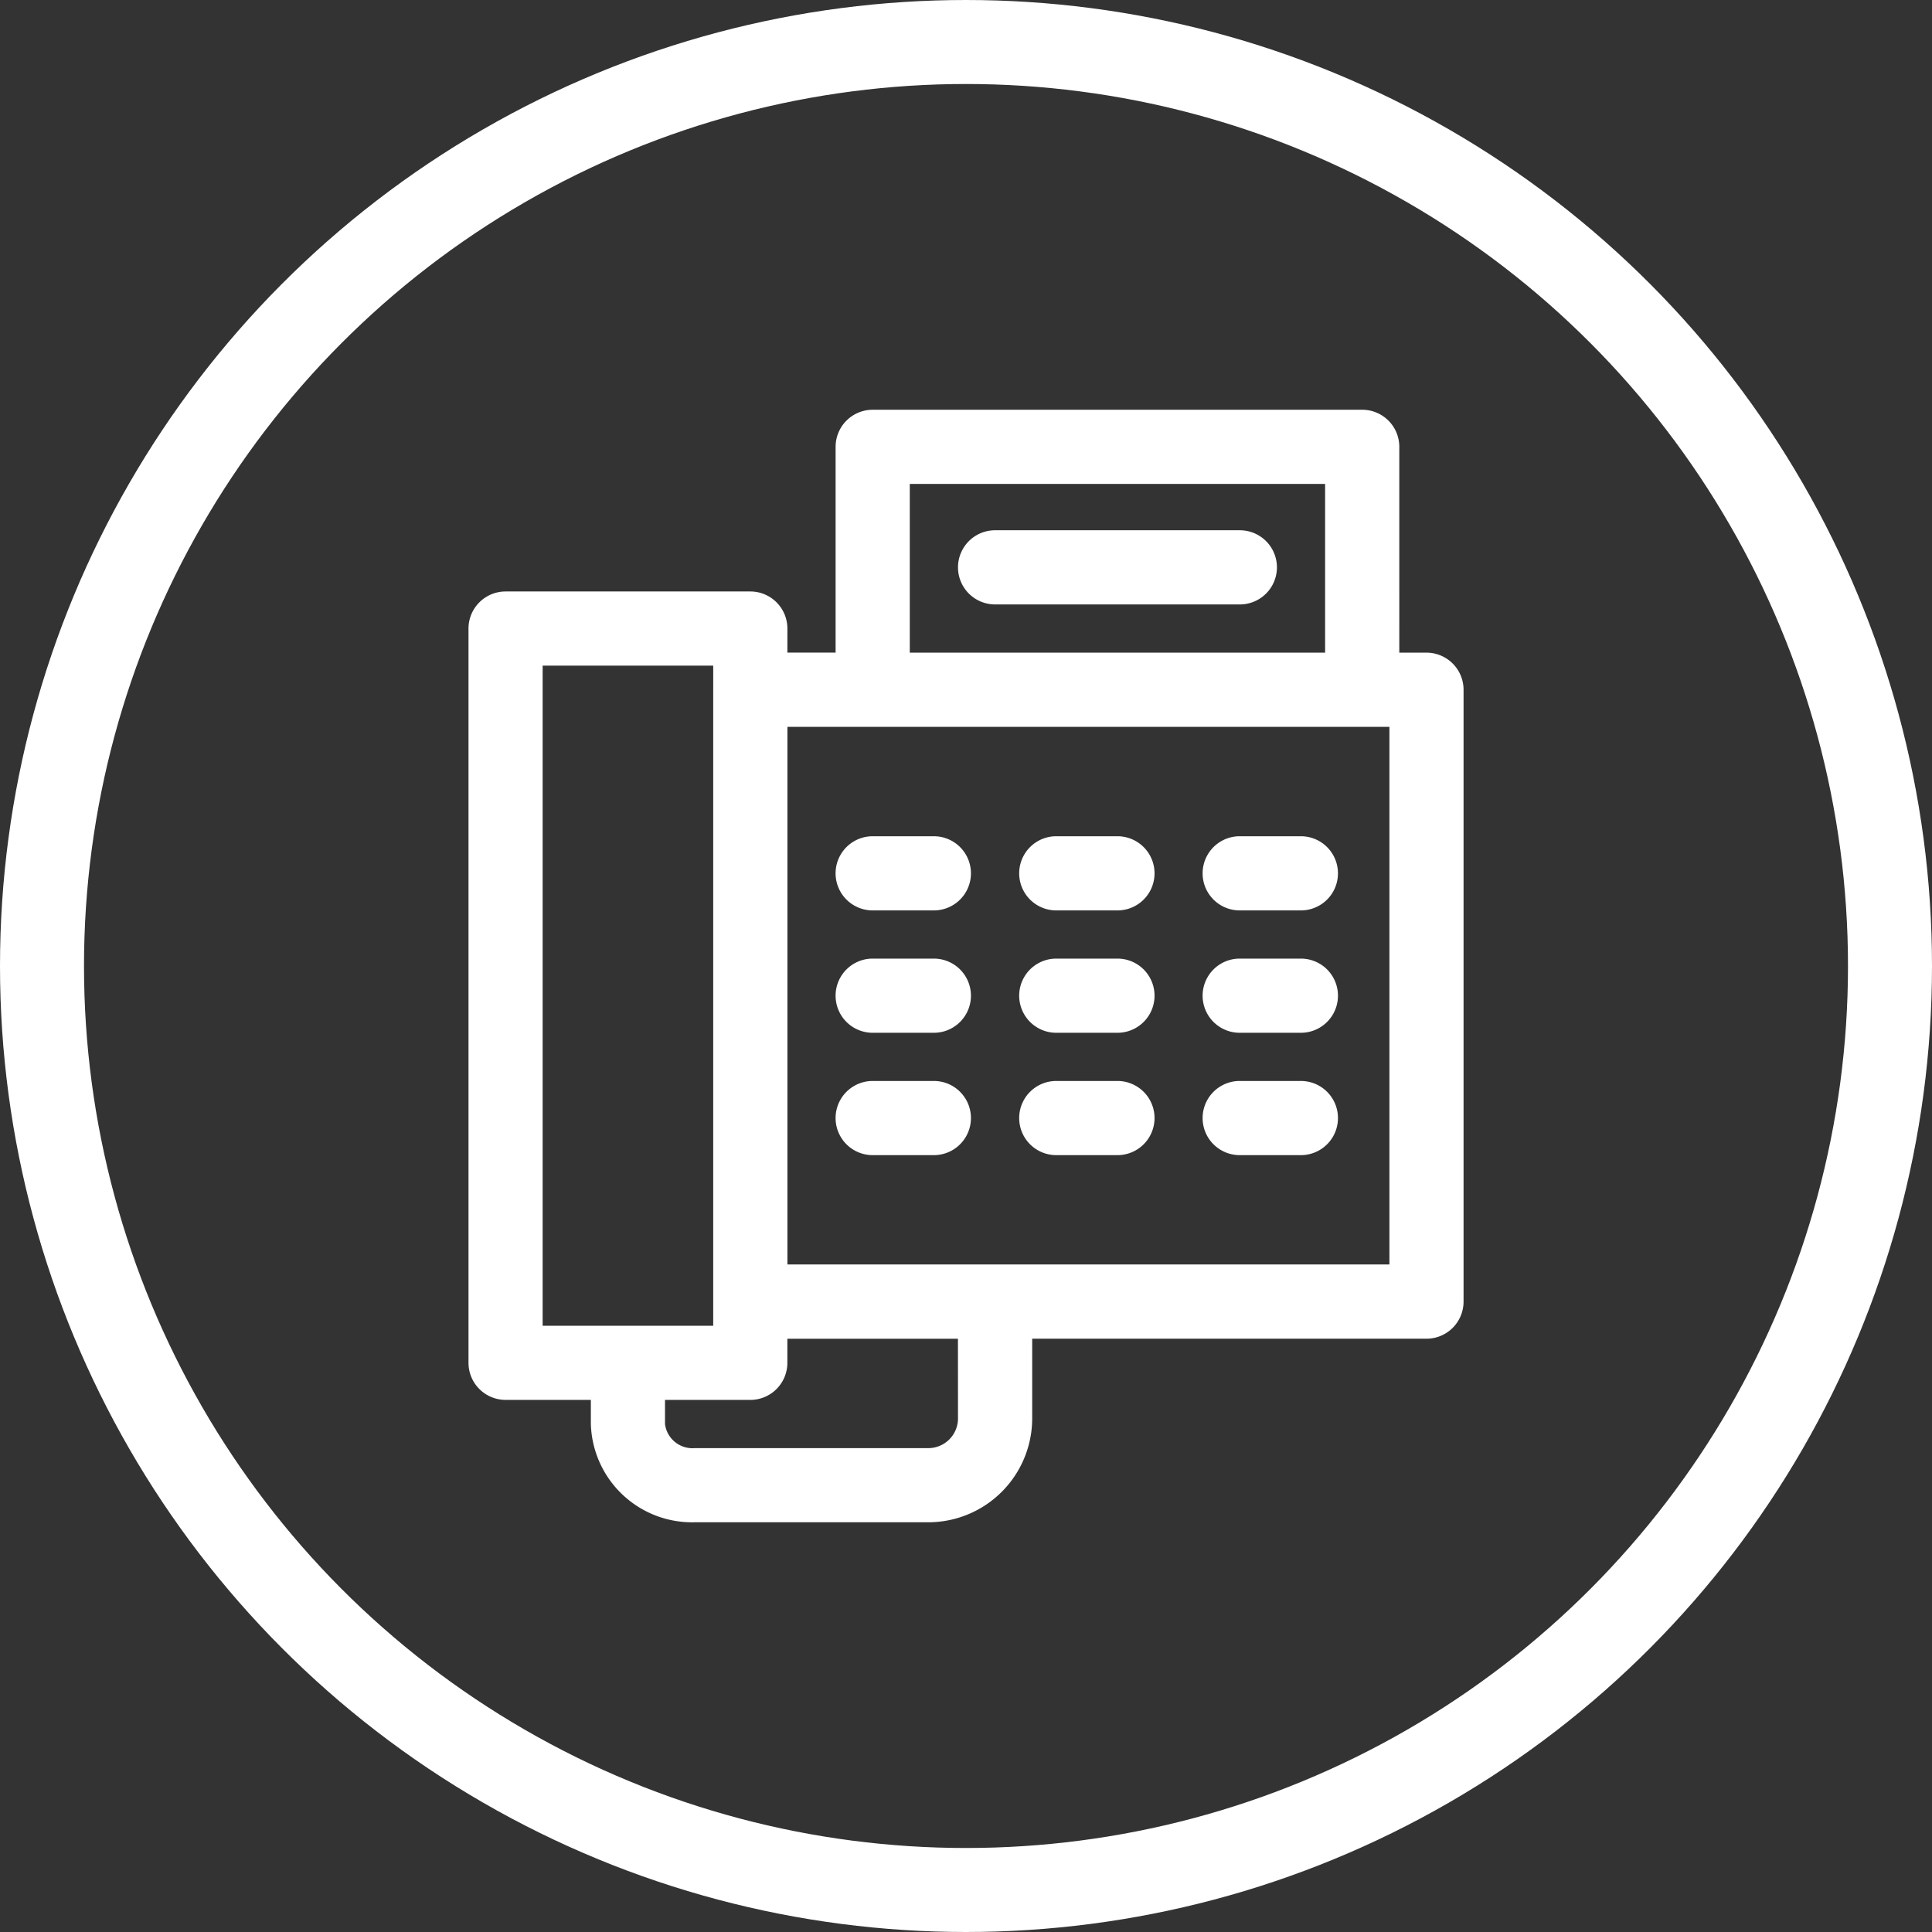
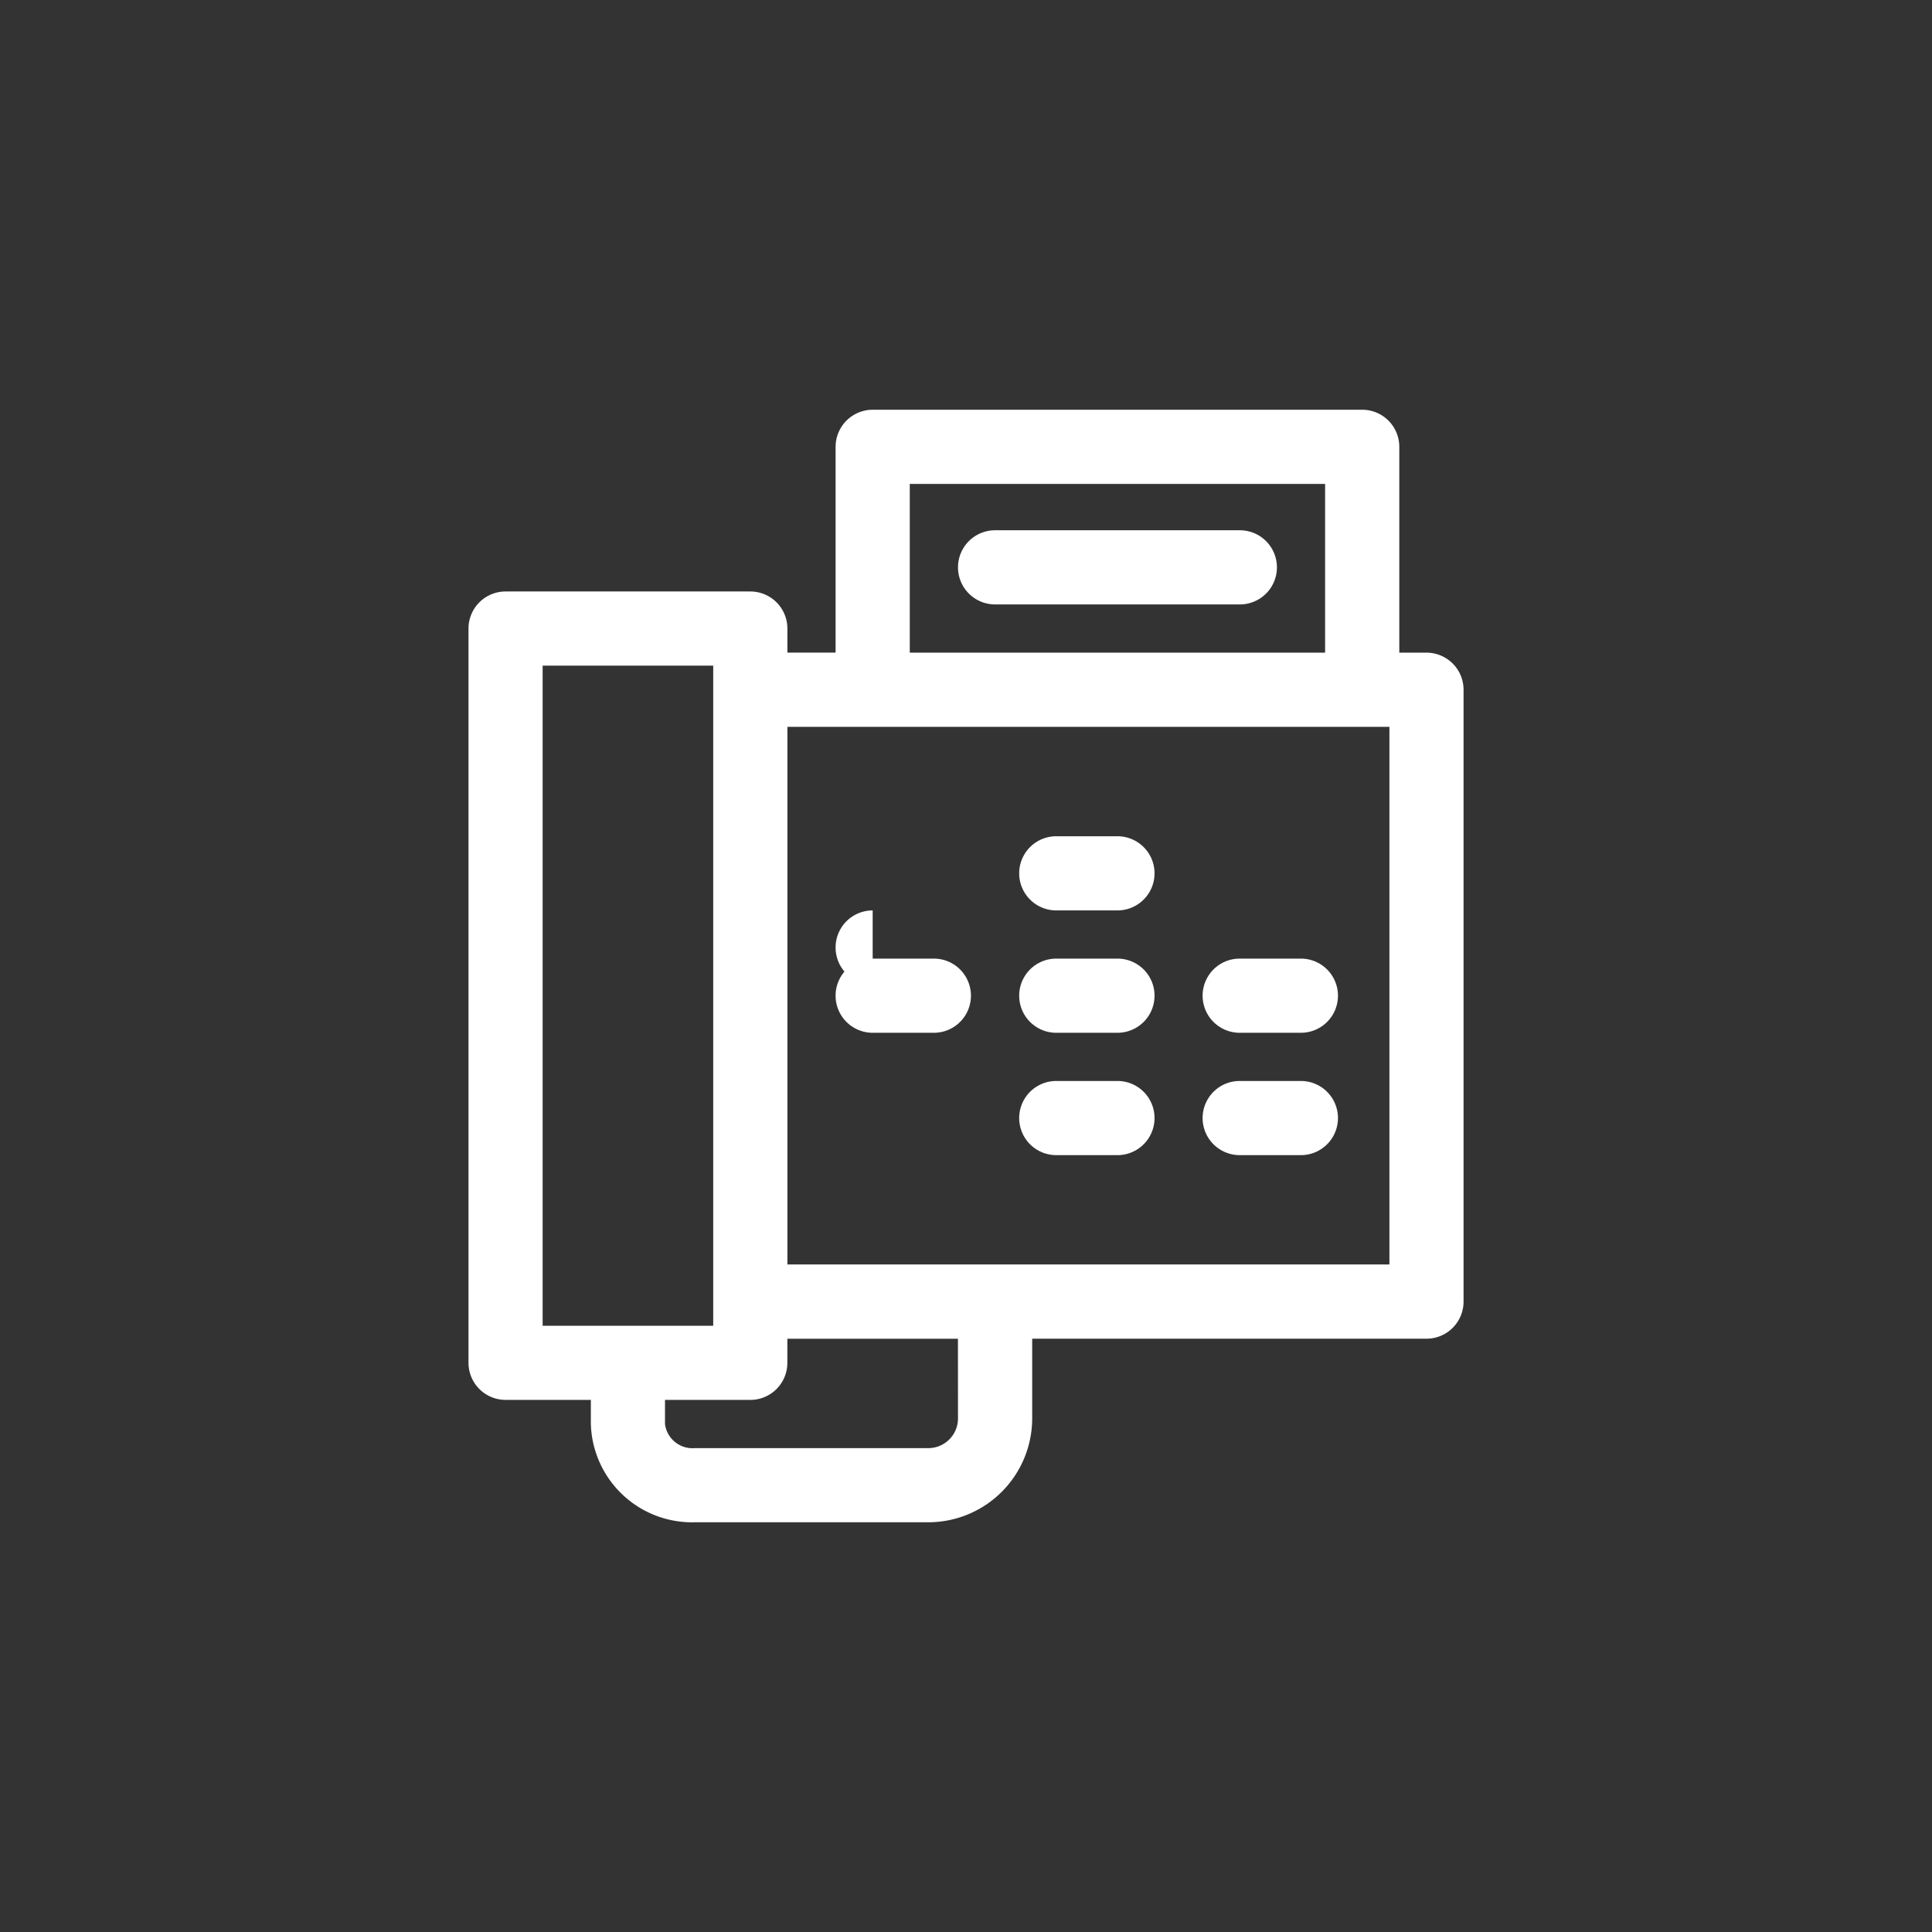
<svg xmlns="http://www.w3.org/2000/svg" width="69" height="69" viewBox="0 0 69 69">
  <rect x="0" y="0" width="69" height="69" fill="#333333" stroke="none" />
  <g id="Group_2703" data-name="Group 2703" transform="translate(-157.326 -654.658)">
    <g id="fax-svgrepo-com" transform="translate(158.382 669.292)">
      <path id="Path_15673" data-name="Path 15673" d="M49.89,8.675h-.971V1.324A1.324,1.324,0,0,0,47.594,0H30.111a1.325,1.325,0,0,0-1.324,1.324v7.35H27.065V7.814A1.324,1.324,0,0,0,25.741,6.49H17a1.325,1.325,0,0,0-1.324,1.324V34.038A1.325,1.325,0,0,0,17,35.362h3.046v.861a3.617,3.617,0,0,0,3.708,3.51H32.1a3.713,3.713,0,0,0,3.708-3.708V33.177H49.89a1.325,1.325,0,0,0,1.324-1.324V10A1.325,1.325,0,0,0,49.89,8.675ZM31.436,2.649H46.269V8.675H31.436V2.649ZM18.324,9.139h6.092V32.714H18.324ZM33.158,36.025a1.061,1.061,0,0,1-1.06,1.06H23.754a.989.989,0,0,1-1.06-.861v-.861h3.046a1.324,1.324,0,0,0,1.324-1.324v-.861h6.092Zm15.408-5.5h-21.5v-19.2h21.5Z" fill="#fff" />
-       <path id="Path_15674" data-name="Path 15674" d="M213.019,116.5H215.2a1.324,1.324,0,0,0,0-2.649h-2.185a1.324,1.324,0,0,0,0,2.649Z" transform="translate(-169.796 -98.619)" fill="#fff" />
      <path id="Path_15675" data-name="Path 15675" d="M164.014,116.5H166.2a1.324,1.324,0,0,0,0-2.649h-2.185a1.324,1.324,0,0,0,0,2.649Z" transform="translate(-127.347 -98.619)" fill="#fff" />
-       <path id="Path_15676" data-name="Path 15676" d="M115.009,116.5h2.185a1.324,1.324,0,0,0,0-2.649h-2.185a1.324,1.324,0,0,0,0,2.649Z" transform="translate(-84.898 -98.619)" fill="#fff" />
+       <path id="Path_15676" data-name="Path 15676" d="M115.009,116.5h2.185h-2.185a1.324,1.324,0,0,0,0,2.649Z" transform="translate(-84.898 -98.619)" fill="#fff" />
      <path id="Path_15677" data-name="Path 15677" d="M213.019,149.169H215.2a1.324,1.324,0,0,0,0-2.649h-2.185a1.324,1.324,0,0,0,0,2.649Z" transform="translate(-169.796 -126.918)" fill="#fff" />
      <path id="Path_15678" data-name="Path 15678" d="M164.014,149.169H166.2a1.324,1.324,0,0,0,0-2.649h-2.185a1.324,1.324,0,0,0,0,2.649Z" transform="translate(-127.347 -126.918)" fill="#fff" />
      <path id="Path_15679" data-name="Path 15679" d="M115.009,149.169h2.185a1.324,1.324,0,0,0,0-2.649h-2.185a1.324,1.324,0,0,0,0,2.649Z" transform="translate(-84.898 -126.918)" fill="#fff" />
      <path id="Path_15680" data-name="Path 15680" d="M213.019,181.84H215.2a1.324,1.324,0,0,0,0-2.649h-2.185a1.324,1.324,0,1,0,0,2.649Z" transform="translate(-169.796 -155.219)" fill="#fff" />
      <path id="Path_15681" data-name="Path 15681" d="M164.014,181.84H166.2a1.324,1.324,0,0,0,0-2.649h-2.185a1.324,1.324,0,1,0,0,2.649Z" transform="translate(-127.347 -155.219)" fill="#fff" />
-       <path id="Path_15682" data-name="Path 15682" d="M115.009,181.84h2.185a1.324,1.324,0,0,0,0-2.649h-2.185a1.324,1.324,0,1,0,0,2.649Z" transform="translate(-84.898 -155.219)" fill="#fff" />
      <path id="Path_15683" data-name="Path 15683" d="M156.421,32.175h-8.741a1.324,1.324,0,1,0,0,2.649h8.741a1.324,1.324,0,1,0,0-2.649Z" transform="translate(-113.197 -27.871)" fill="#fff" />
    </g>
    <g id="Group_2702" data-name="Group 2702" transform="translate(-209.988)">
      <g id="Ellipse_4105" data-name="Ellipse 4105" transform="translate(367.314 654.658)" fill="none" stroke="#fff" stroke-width="3">
-         <circle cx="34.5" cy="34.5" r="34.5" stroke="none" />
-         <circle cx="34.5" cy="34.5" r="33" fill="none" />
-       </g>
+         </g>
    </g>
  </g>
</svg>